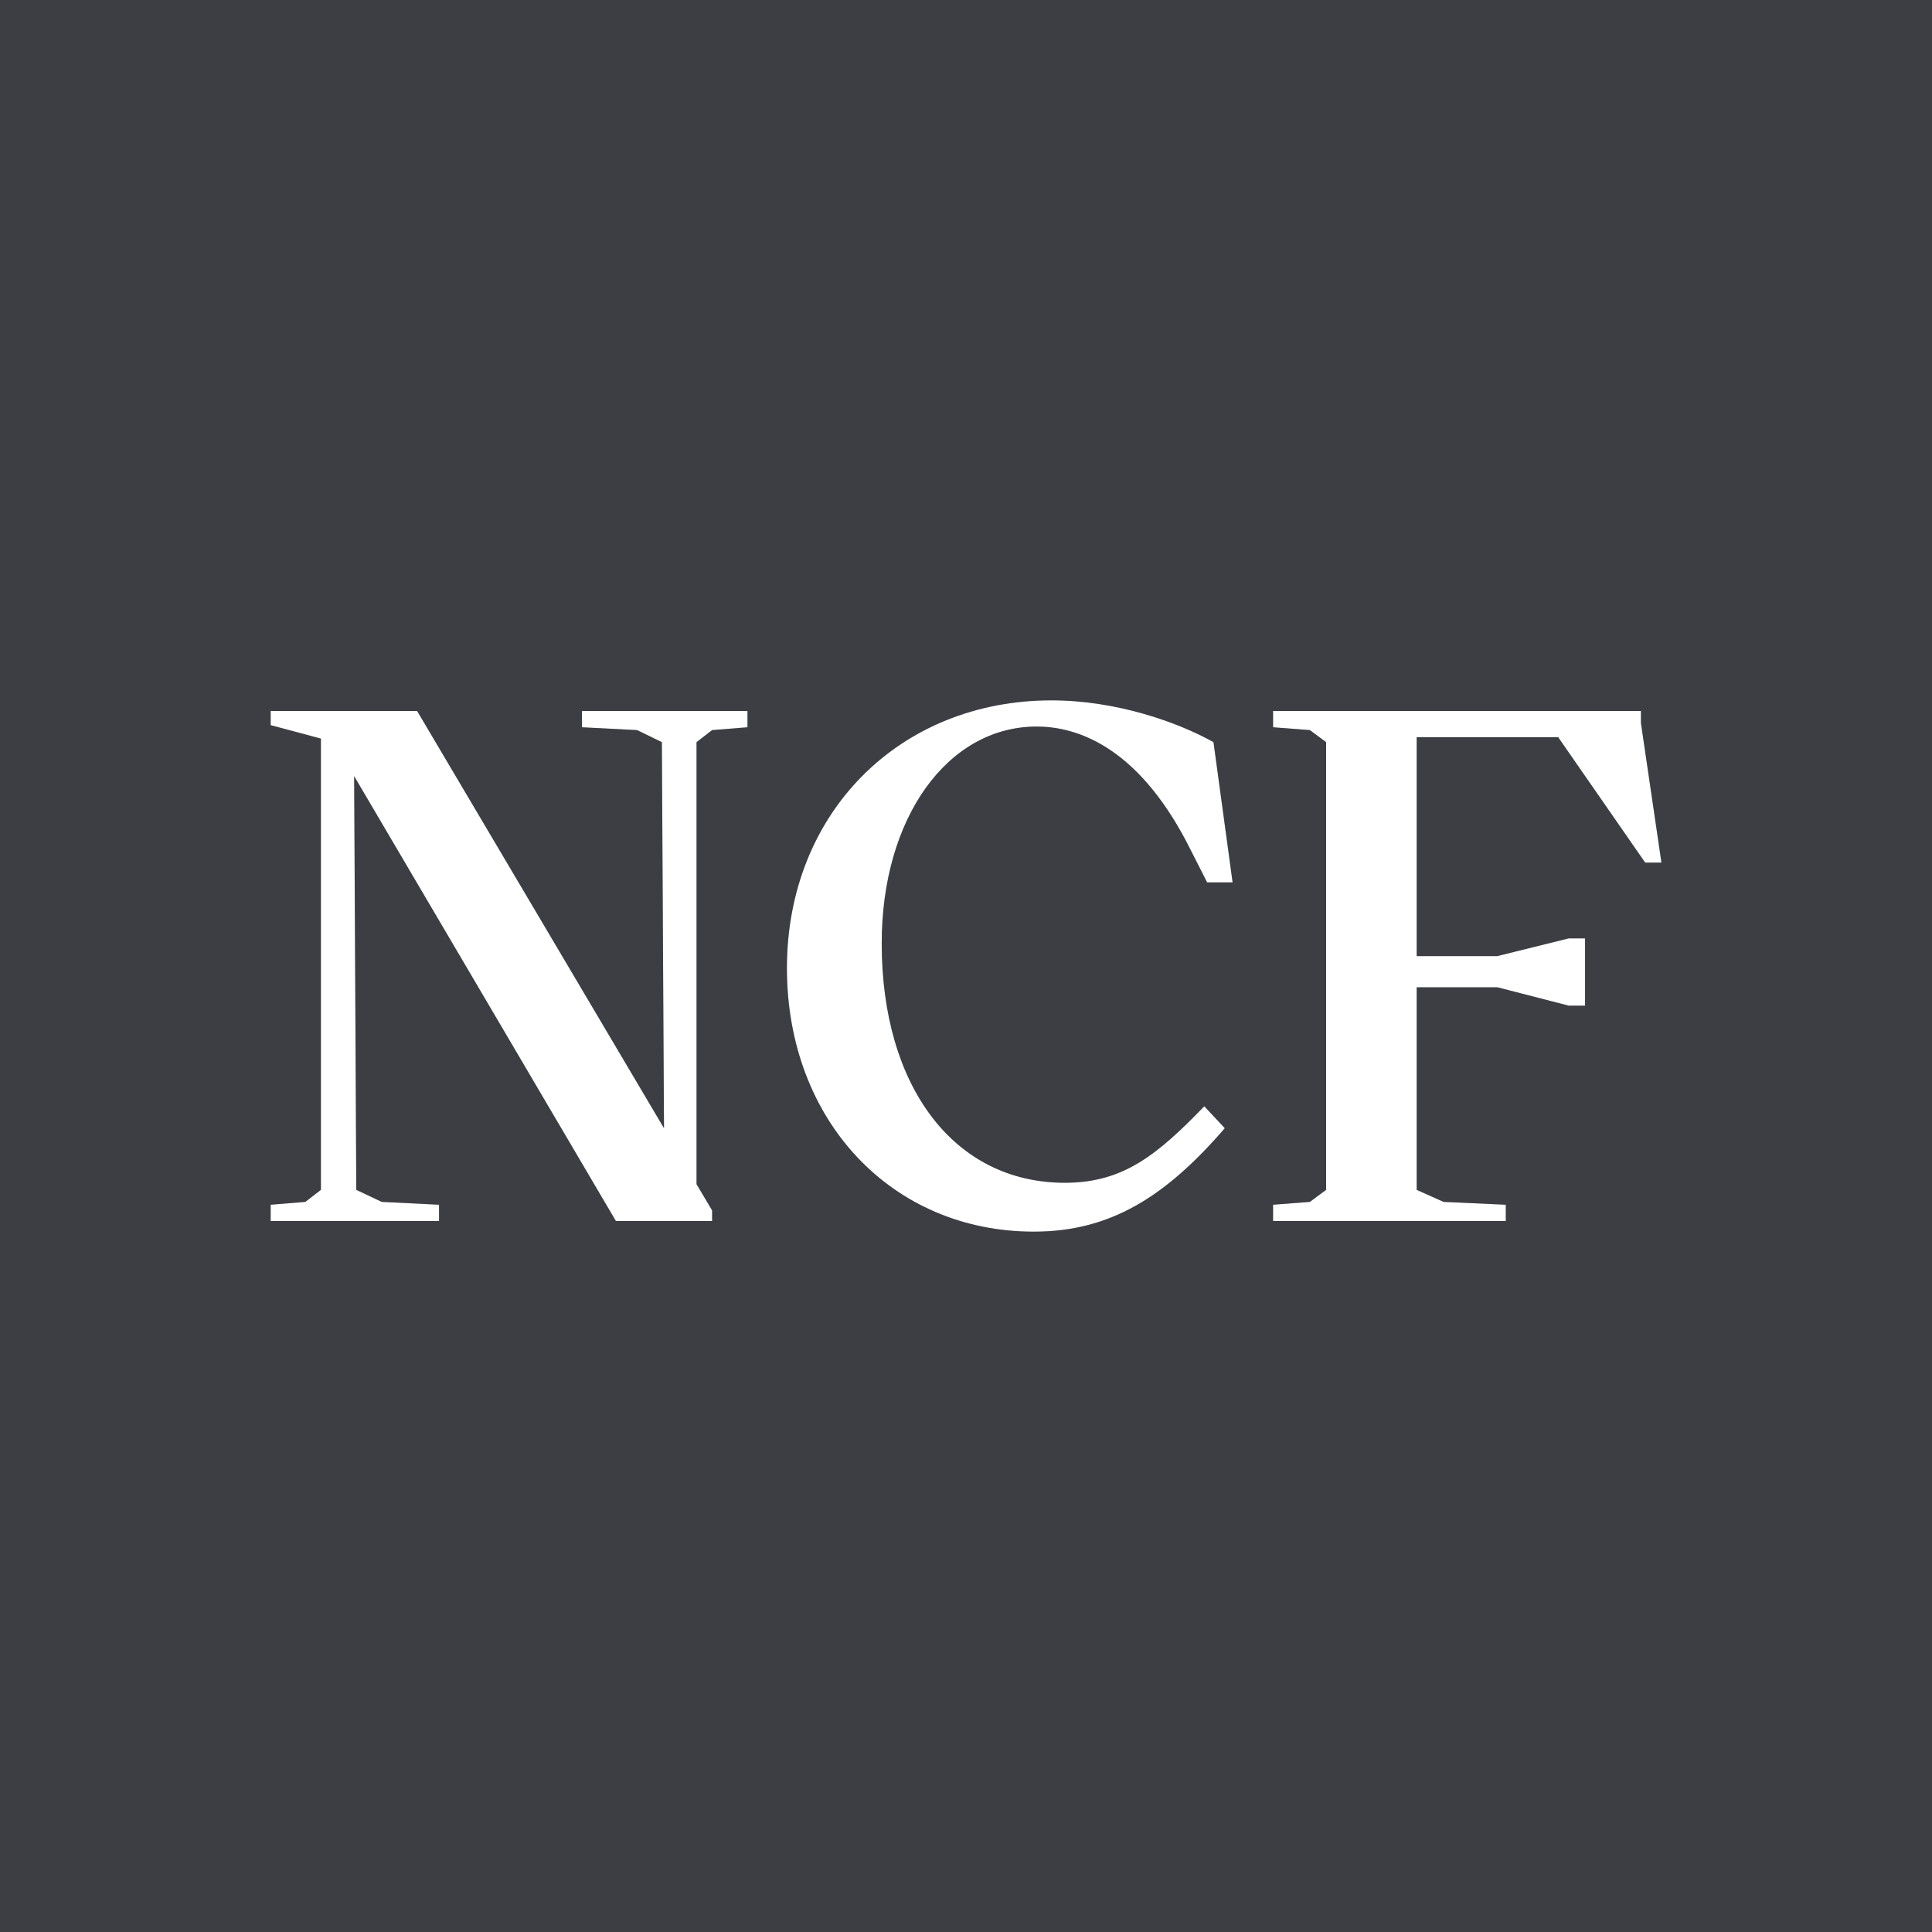
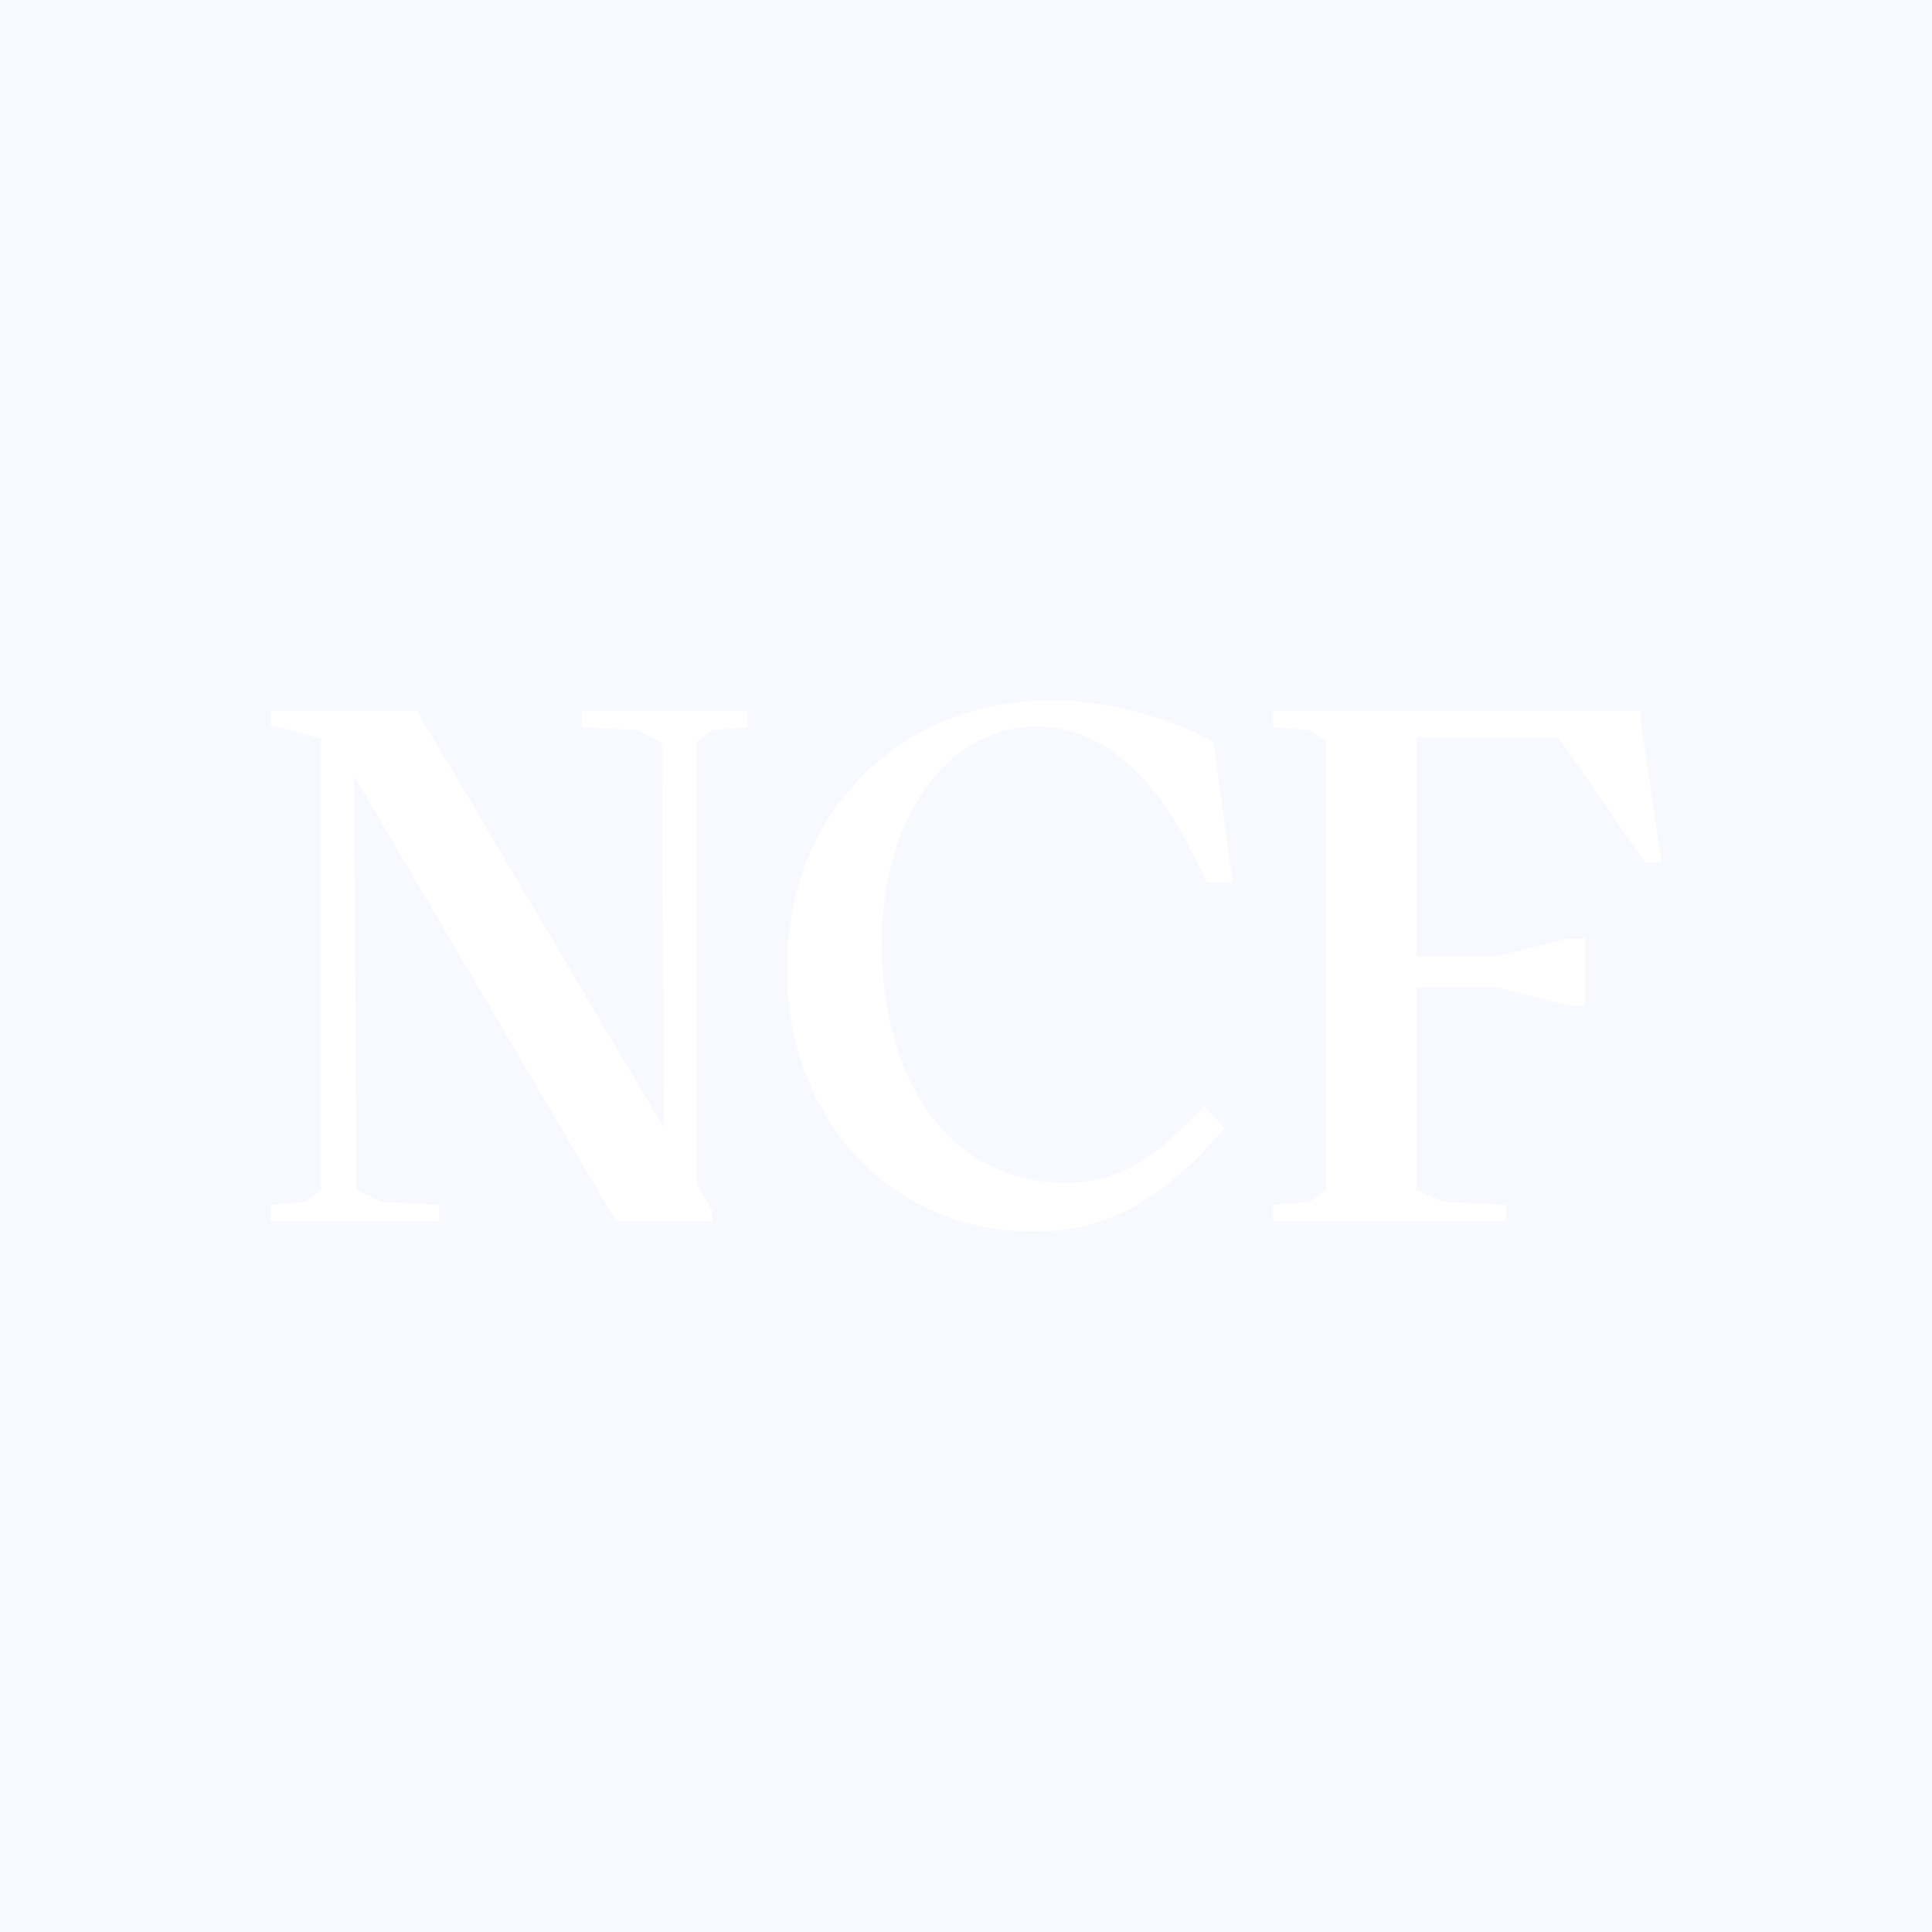
<svg xmlns="http://www.w3.org/2000/svg" width="120" height="120" viewBox="0 0 120 120" fill="none">
-   <rect width="120" height="120" fill="#222222" />
  <rect width="120" height="120" fill="#2D5BFF" fill-opacity="0.04" />
  <rect width="120" height="120" fill="white" fill-opacity="0.12" />
-   <path d="M38.254 75.84H44.23V75.18L43.263 73.552V46.096L44.23 45.348L46.427 45.172V44.16H36.145V45.172L39.572 45.348L41.11 46.096L41.242 70.076L25.908 44.16H16.812V45.04L19.932 45.876V73.904L18.965 74.652L16.812 74.828V75.84H27.27V74.828L23.711 74.652L22.129 73.904L21.997 48.208L38.254 75.84Z" fill="#111111" />
  <path d="M38.254 75.84H44.23V75.18L43.263 73.552V46.096L44.23 45.348L46.427 45.172V44.16H36.145V45.172L39.572 45.348L41.11 46.096L41.242 70.076L25.908 44.16H16.812V45.04L19.932 45.876V73.904L18.965 74.652L16.812 74.828V75.84H27.27V74.828L23.711 74.652L22.129 73.904L21.997 48.208L38.254 75.84Z" fill="white" />
-   <path d="M64.212 76.5C68.957 76.5 72.385 74.344 76.075 70.076L74.801 68.712C71.901 71.704 69.792 73.464 66.145 73.464C59.247 73.464 54.765 67.48 54.765 58.592C54.765 50.804 58.852 45.128 64.388 45.128C66.892 45.128 70.583 46.36 73.703 52.3L74.977 54.808H76.559L75.372 46.096C73.175 44.864 69.353 43.5 65.31 43.5C55.864 43.5 48.877 50.496 48.877 60.132C48.877 69.592 55.38 76.5 64.212 76.5Z" fill="#111111" />
  <path d="M64.212 76.5C68.957 76.5 72.385 74.344 76.075 70.076L74.801 68.712C71.901 71.704 69.792 73.464 66.145 73.464C59.247 73.464 54.765 67.48 54.765 58.592C54.765 50.804 58.852 45.128 64.388 45.128C66.892 45.128 70.583 46.36 73.703 52.3L74.977 54.808H76.559L75.372 46.096C73.175 44.864 69.353 43.5 65.31 43.5C55.864 43.5 48.877 50.496 48.877 60.132C48.877 69.592 55.38 76.5 64.212 76.5Z" fill="white" />
-   <path d="M79.073 75.84H93.528V74.828L89.662 74.652L87.992 73.904V61.32H93.001L97.439 62.464H98.45V58.284H97.439L93.001 59.384H87.992V45.788H96.78L102.184 53.576H103.195L101.921 44.908V44.16H79.073V45.172L81.358 45.348L82.368 46.096V73.904L81.358 74.652L79.073 74.828V75.84Z" fill="#111111" />
  <path d="M79.073 75.84H93.528V74.828L89.662 74.652L87.992 73.904V61.32H93.001L97.439 62.464H98.45V58.284H97.439L93.001 59.384H87.992V45.788H96.78L102.184 53.576H103.195L101.921 44.908V44.16H79.073V45.172L81.358 45.348L82.368 46.096V73.904L81.358 74.652L79.073 74.828V75.84Z" fill="white" />
</svg>